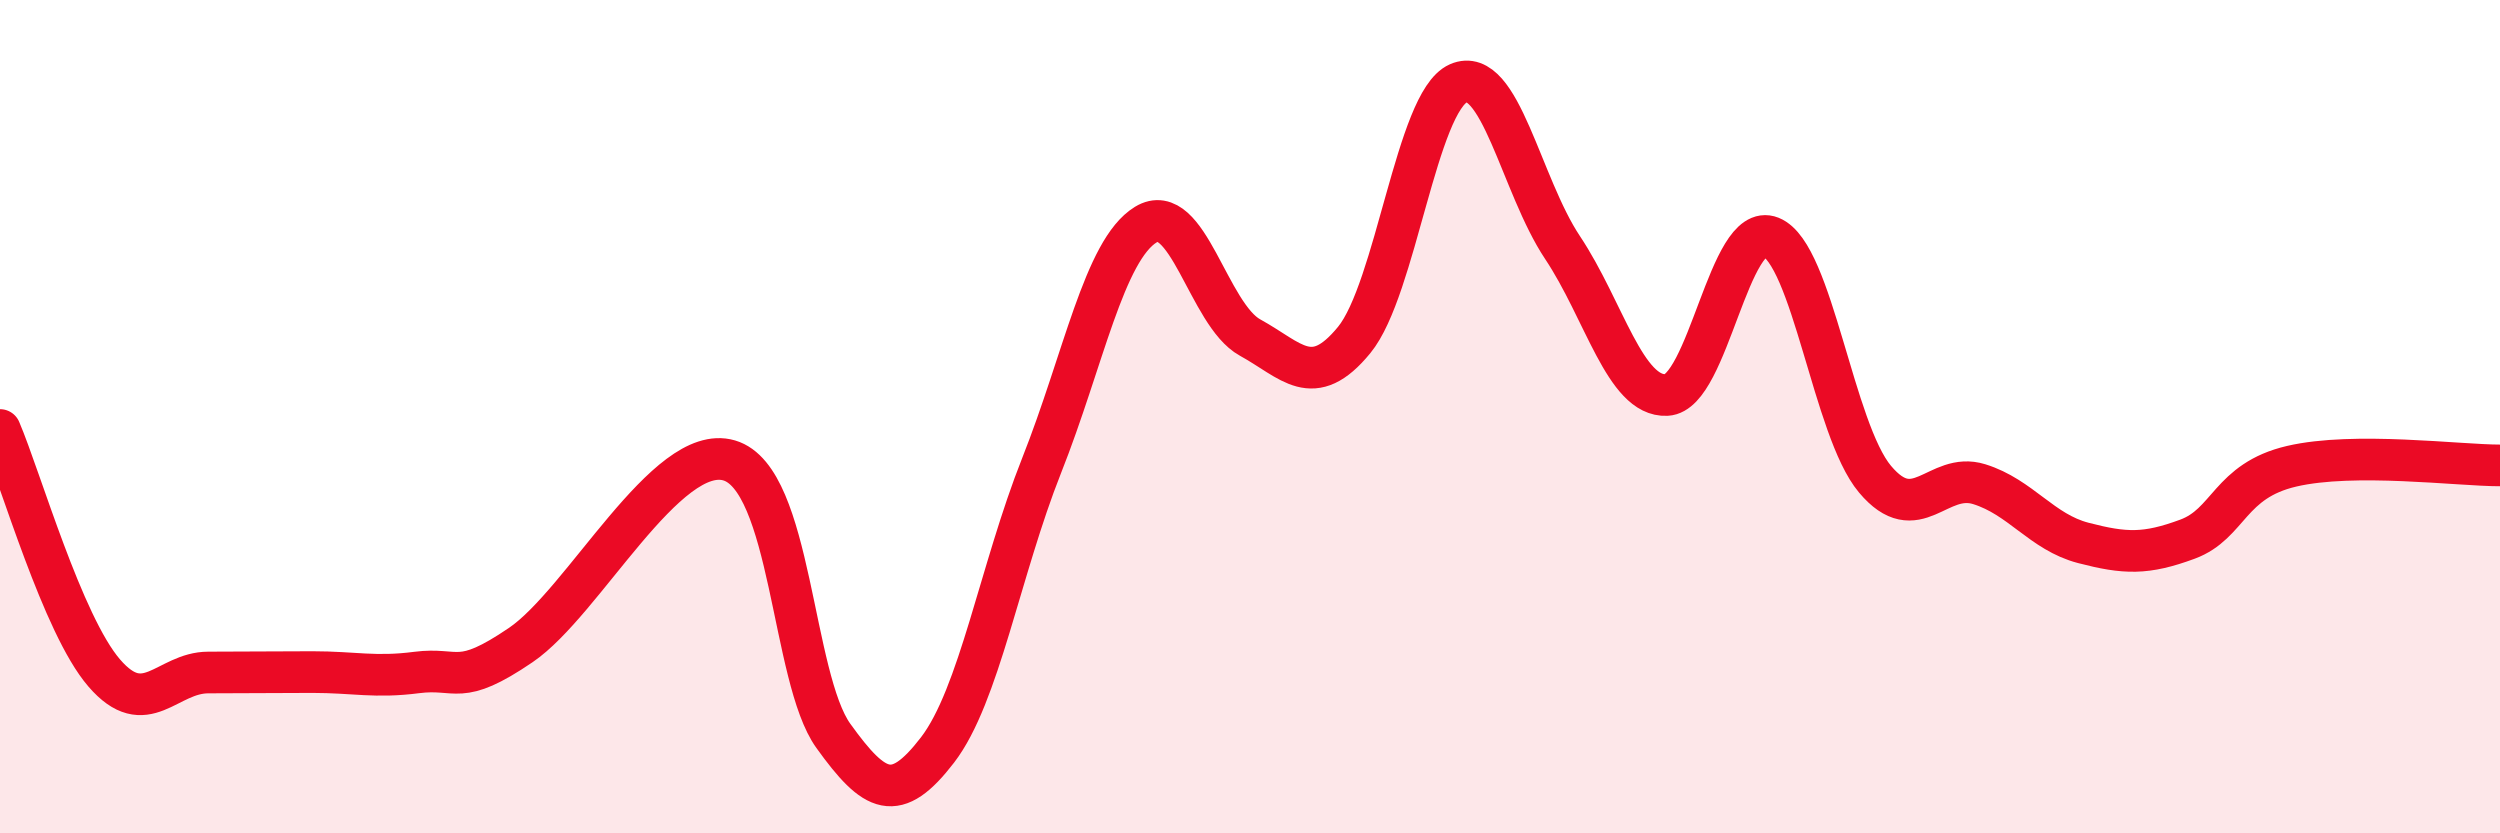
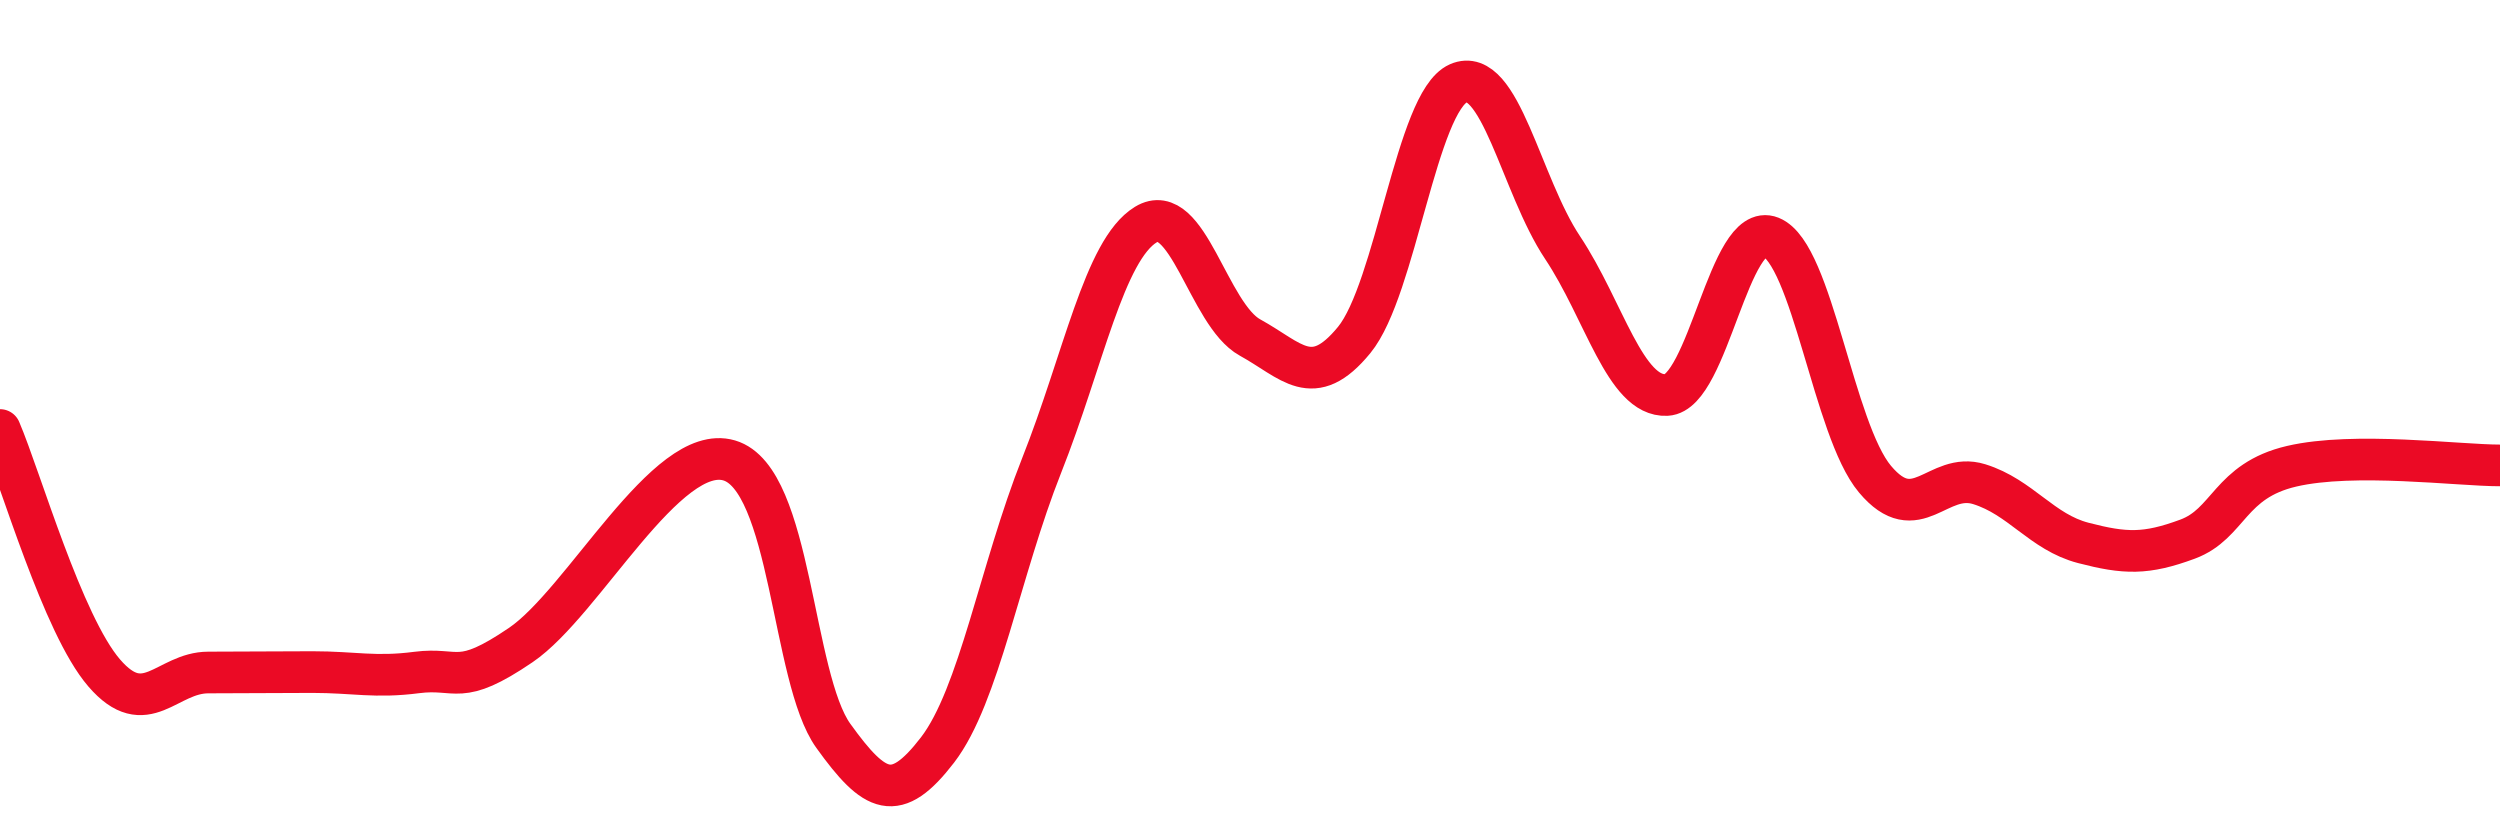
<svg xmlns="http://www.w3.org/2000/svg" width="60" height="20" viewBox="0 0 60 20">
-   <path d="M 0,10.32 C 0.5,11.49 1.5,14.99 2.5,16.15 C 3.5,17.31 4,16.14 5,16.14 C 6,16.14 6.5,16.13 7.5,16.13 C 8.5,16.13 9,16.27 10,16.14 C 11,16.01 11,16.5 12.5,15.48 C 14,14.46 16,10.61 17.5,11.05 C 19,11.49 19,16.27 20,17.66 C 21,19.05 21.5,19.3 22.5,18 C 23.5,16.7 24,13.69 25,11.17 C 26,8.65 26.5,6 27.5,5.39 C 28.5,4.78 29,7.55 30,8.1 C 31,8.65 31.5,9.38 32.5,8.16 C 33.5,6.94 34,2.44 35,2 C 36,1.56 36.5,4.44 37.5,5.94 C 38.5,7.44 39,9.53 40,9.48 C 41,9.43 41.5,5.29 42.5,5.69 C 43.5,6.09 44,10.31 45,11.5 C 46,12.69 46.5,11.31 47.5,11.62 C 48.5,11.93 49,12.77 50,13.03 C 51,13.29 51.5,13.31 52.5,12.94 C 53.5,12.57 53.5,11.54 55,11.19 C 56.5,10.84 59,11.17 60,11.17L60 20L0 20Z" fill="#EB0A25" opacity="0.1" stroke-linecap="round" stroke-linejoin="round" />
  <path d="M 0,10.32 C 0.5,11.49 1.5,14.99 2.5,16.15 C 3.5,17.31 4,16.14 5,16.14 C 6,16.14 6.5,16.13 7.5,16.13 C 8.5,16.13 9,16.27 10,16.14 C 11,16.01 11,16.5 12.5,15.48 C 14,14.46 16,10.61 17.5,11.05 C 19,11.49 19,16.27 20,17.66 C 21,19.05 21.5,19.3 22.5,18 C 23.5,16.7 24,13.69 25,11.17 C 26,8.65 26.5,6 27.5,5.39 C 28.5,4.78 29,7.55 30,8.1 C 31,8.65 31.5,9.38 32.5,8.16 C 33.5,6.94 34,2.44 35,2 C 36,1.56 36.5,4.44 37.5,5.94 C 38.5,7.44 39,9.53 40,9.48 C 41,9.43 41.5,5.29 42.5,5.69 C 43.5,6.09 44,10.31 45,11.5 C 46,12.69 46.5,11.31 47.5,11.62 C 48.5,11.93 49,12.77 50,13.03 C 51,13.29 51.5,13.31 52.5,12.94 C 53.5,12.57 53.5,11.54 55,11.19 C 56.5,10.84 59,11.17 60,11.17" stroke="#EB0A25" stroke-width="1" fill="none" stroke-linecap="round" stroke-linejoin="round" />
</svg>